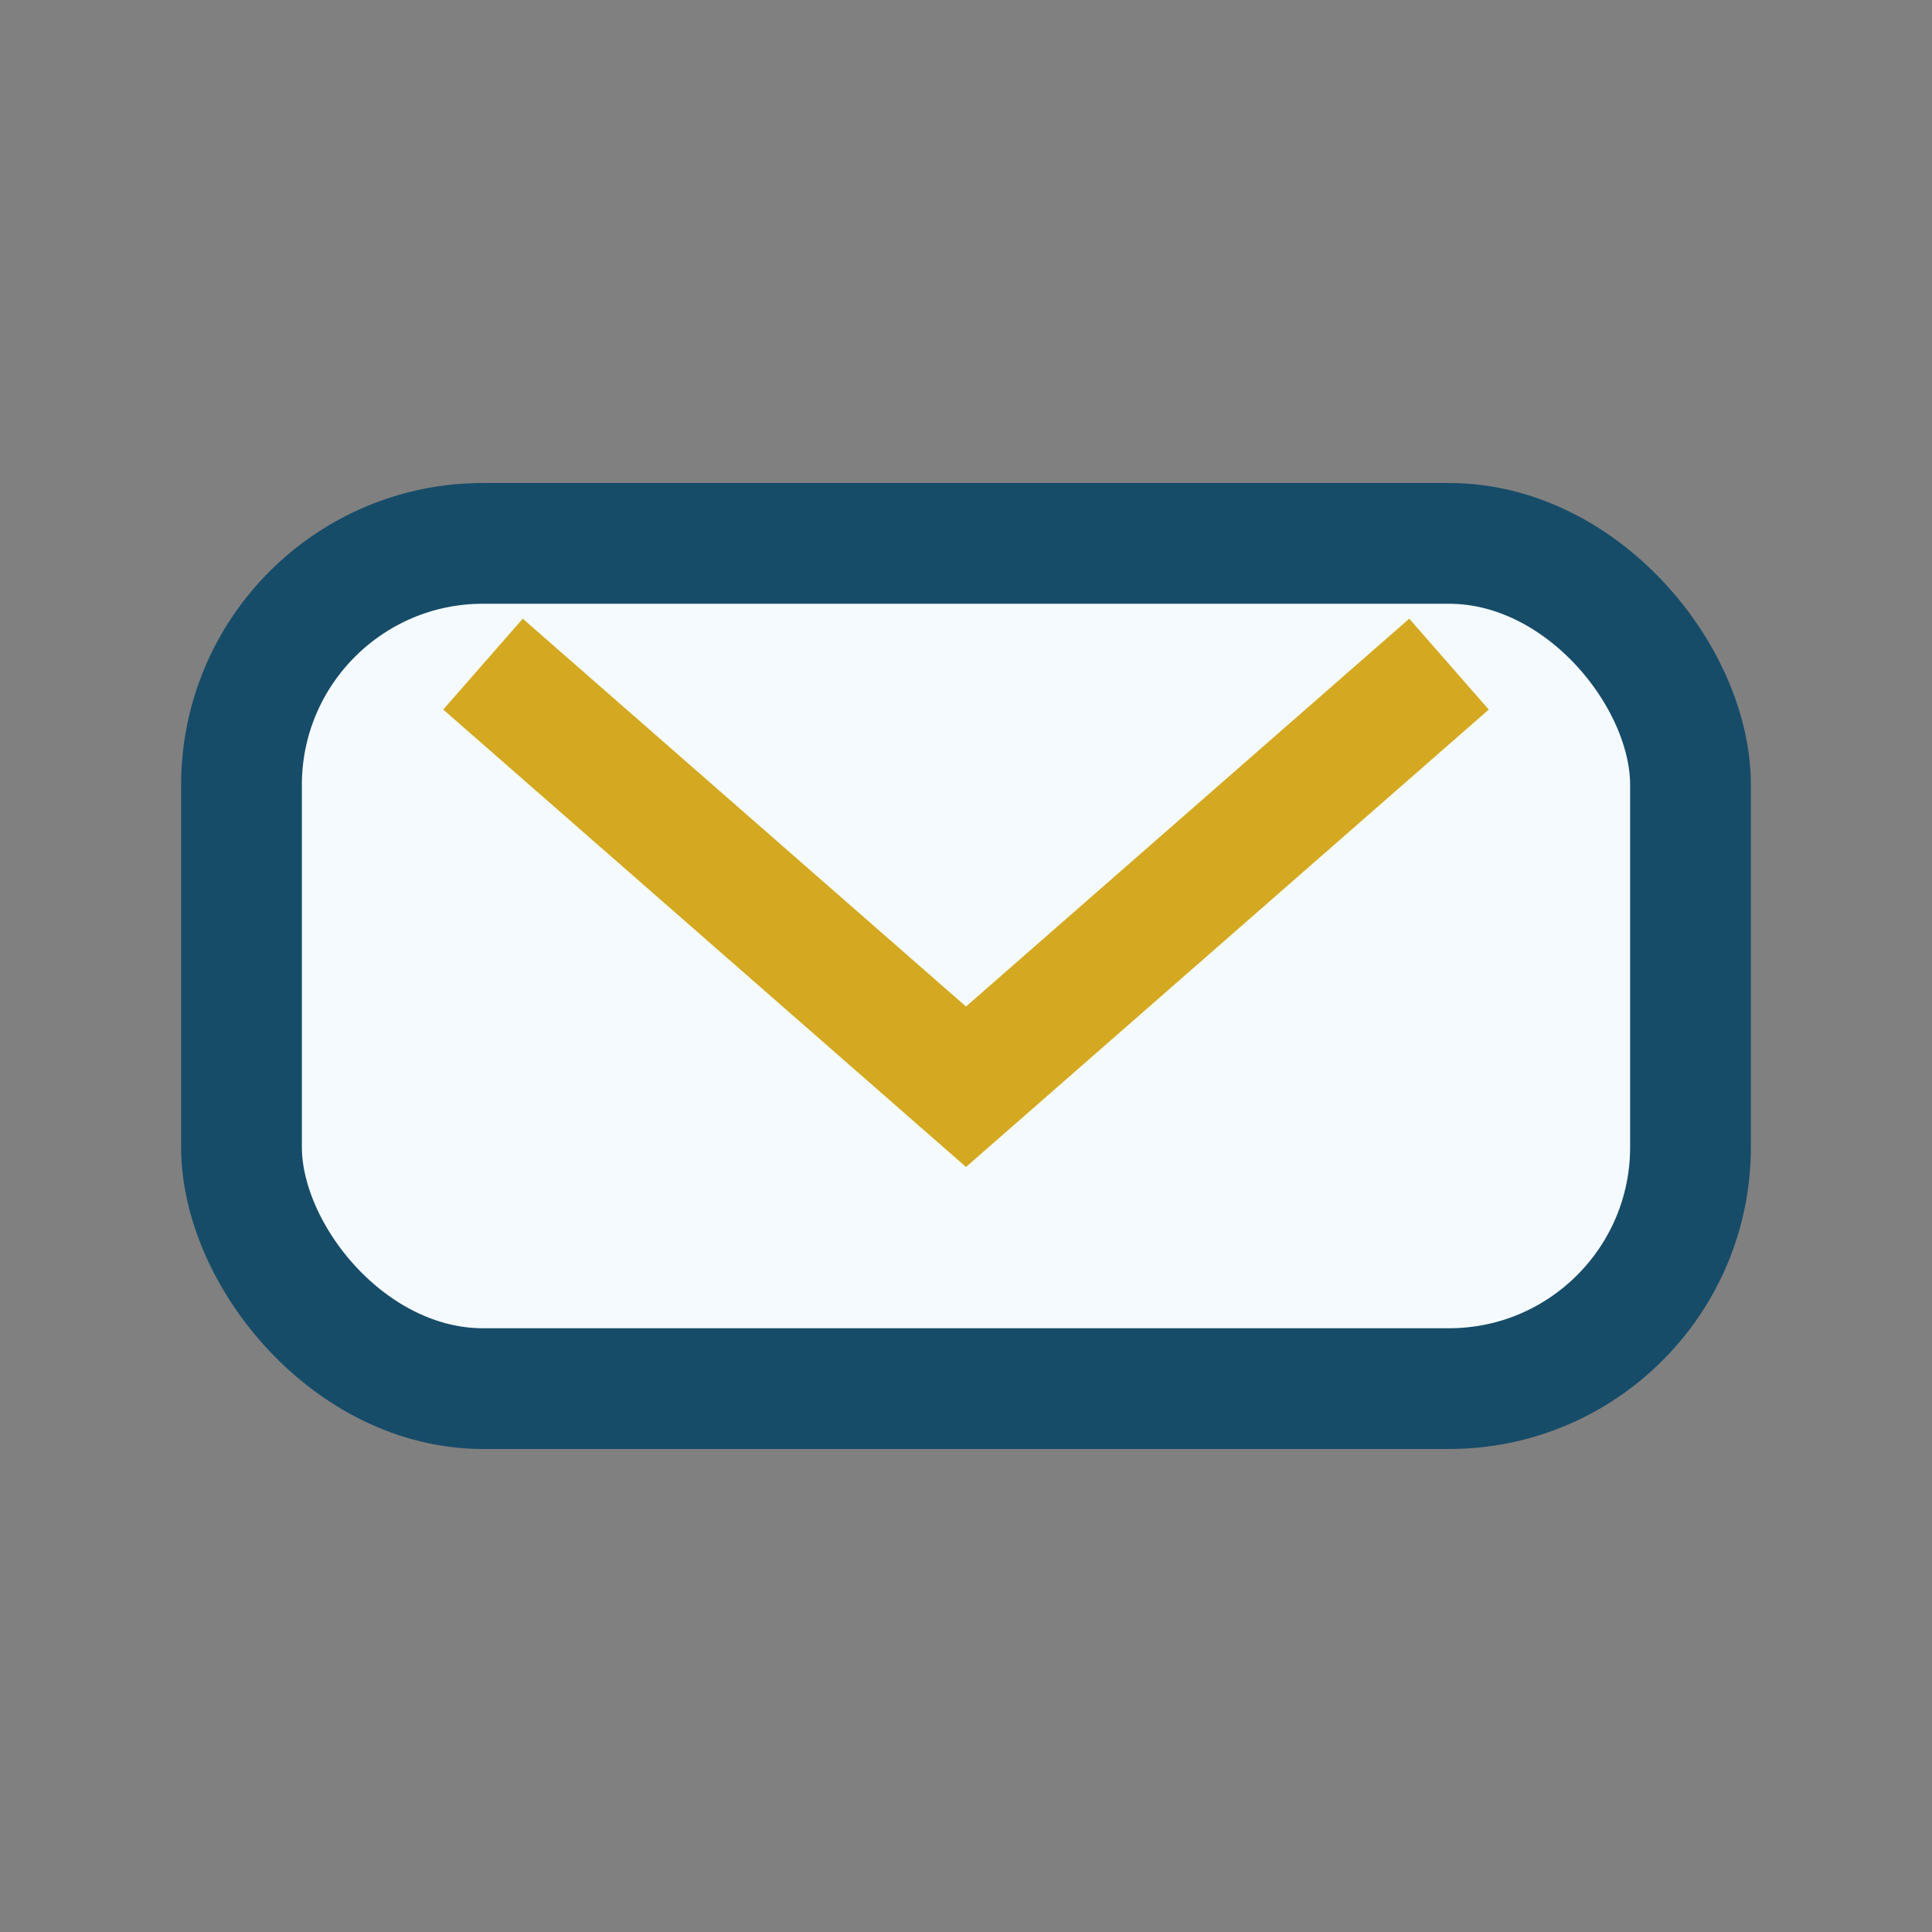
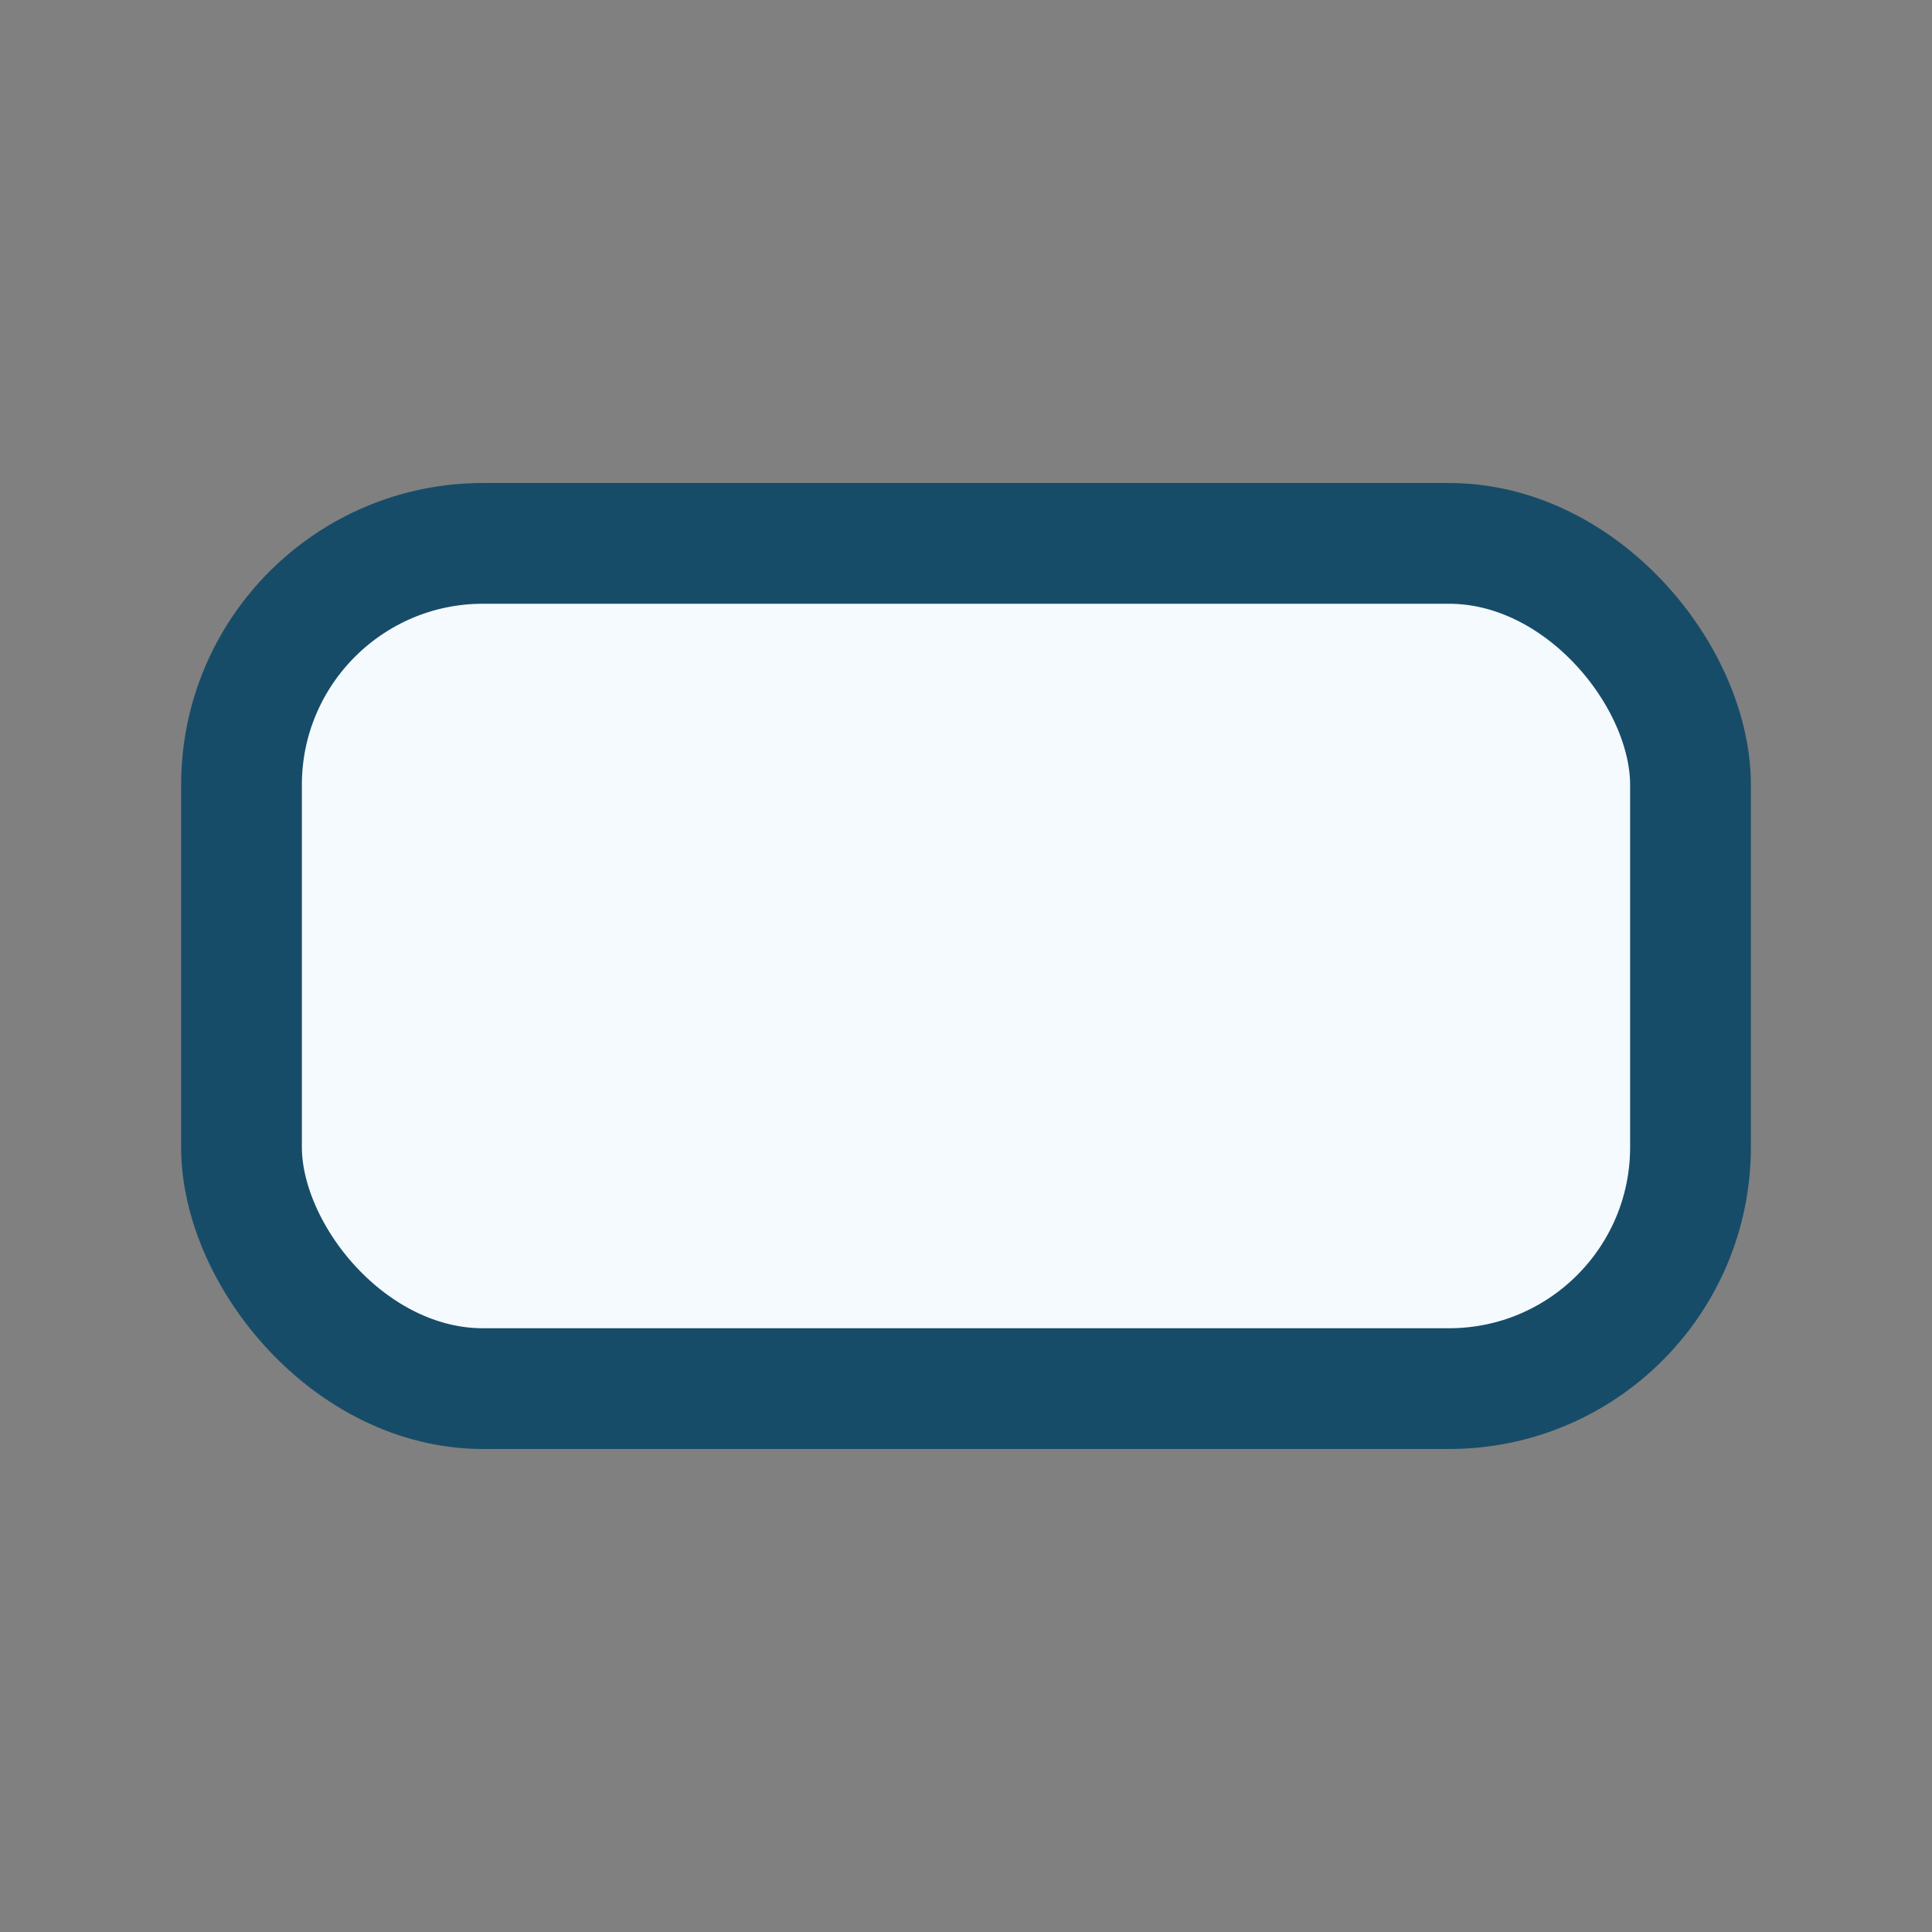
<svg xmlns="http://www.w3.org/2000/svg" viewBox="0 0 32 32" width="32" height="32">
  <rect x="0" y="0" width="32" height="32" fill="#808080" stroke="none" />
  <rect x="4" y="9" width="24" height="14" rx="4" fill="#F4FAFE" stroke="#174C69" stroke-width="2" />
-   <path d="M8 11l8 7 8-7" fill="none" stroke="#D4A820" stroke-width="2" />
</svg>